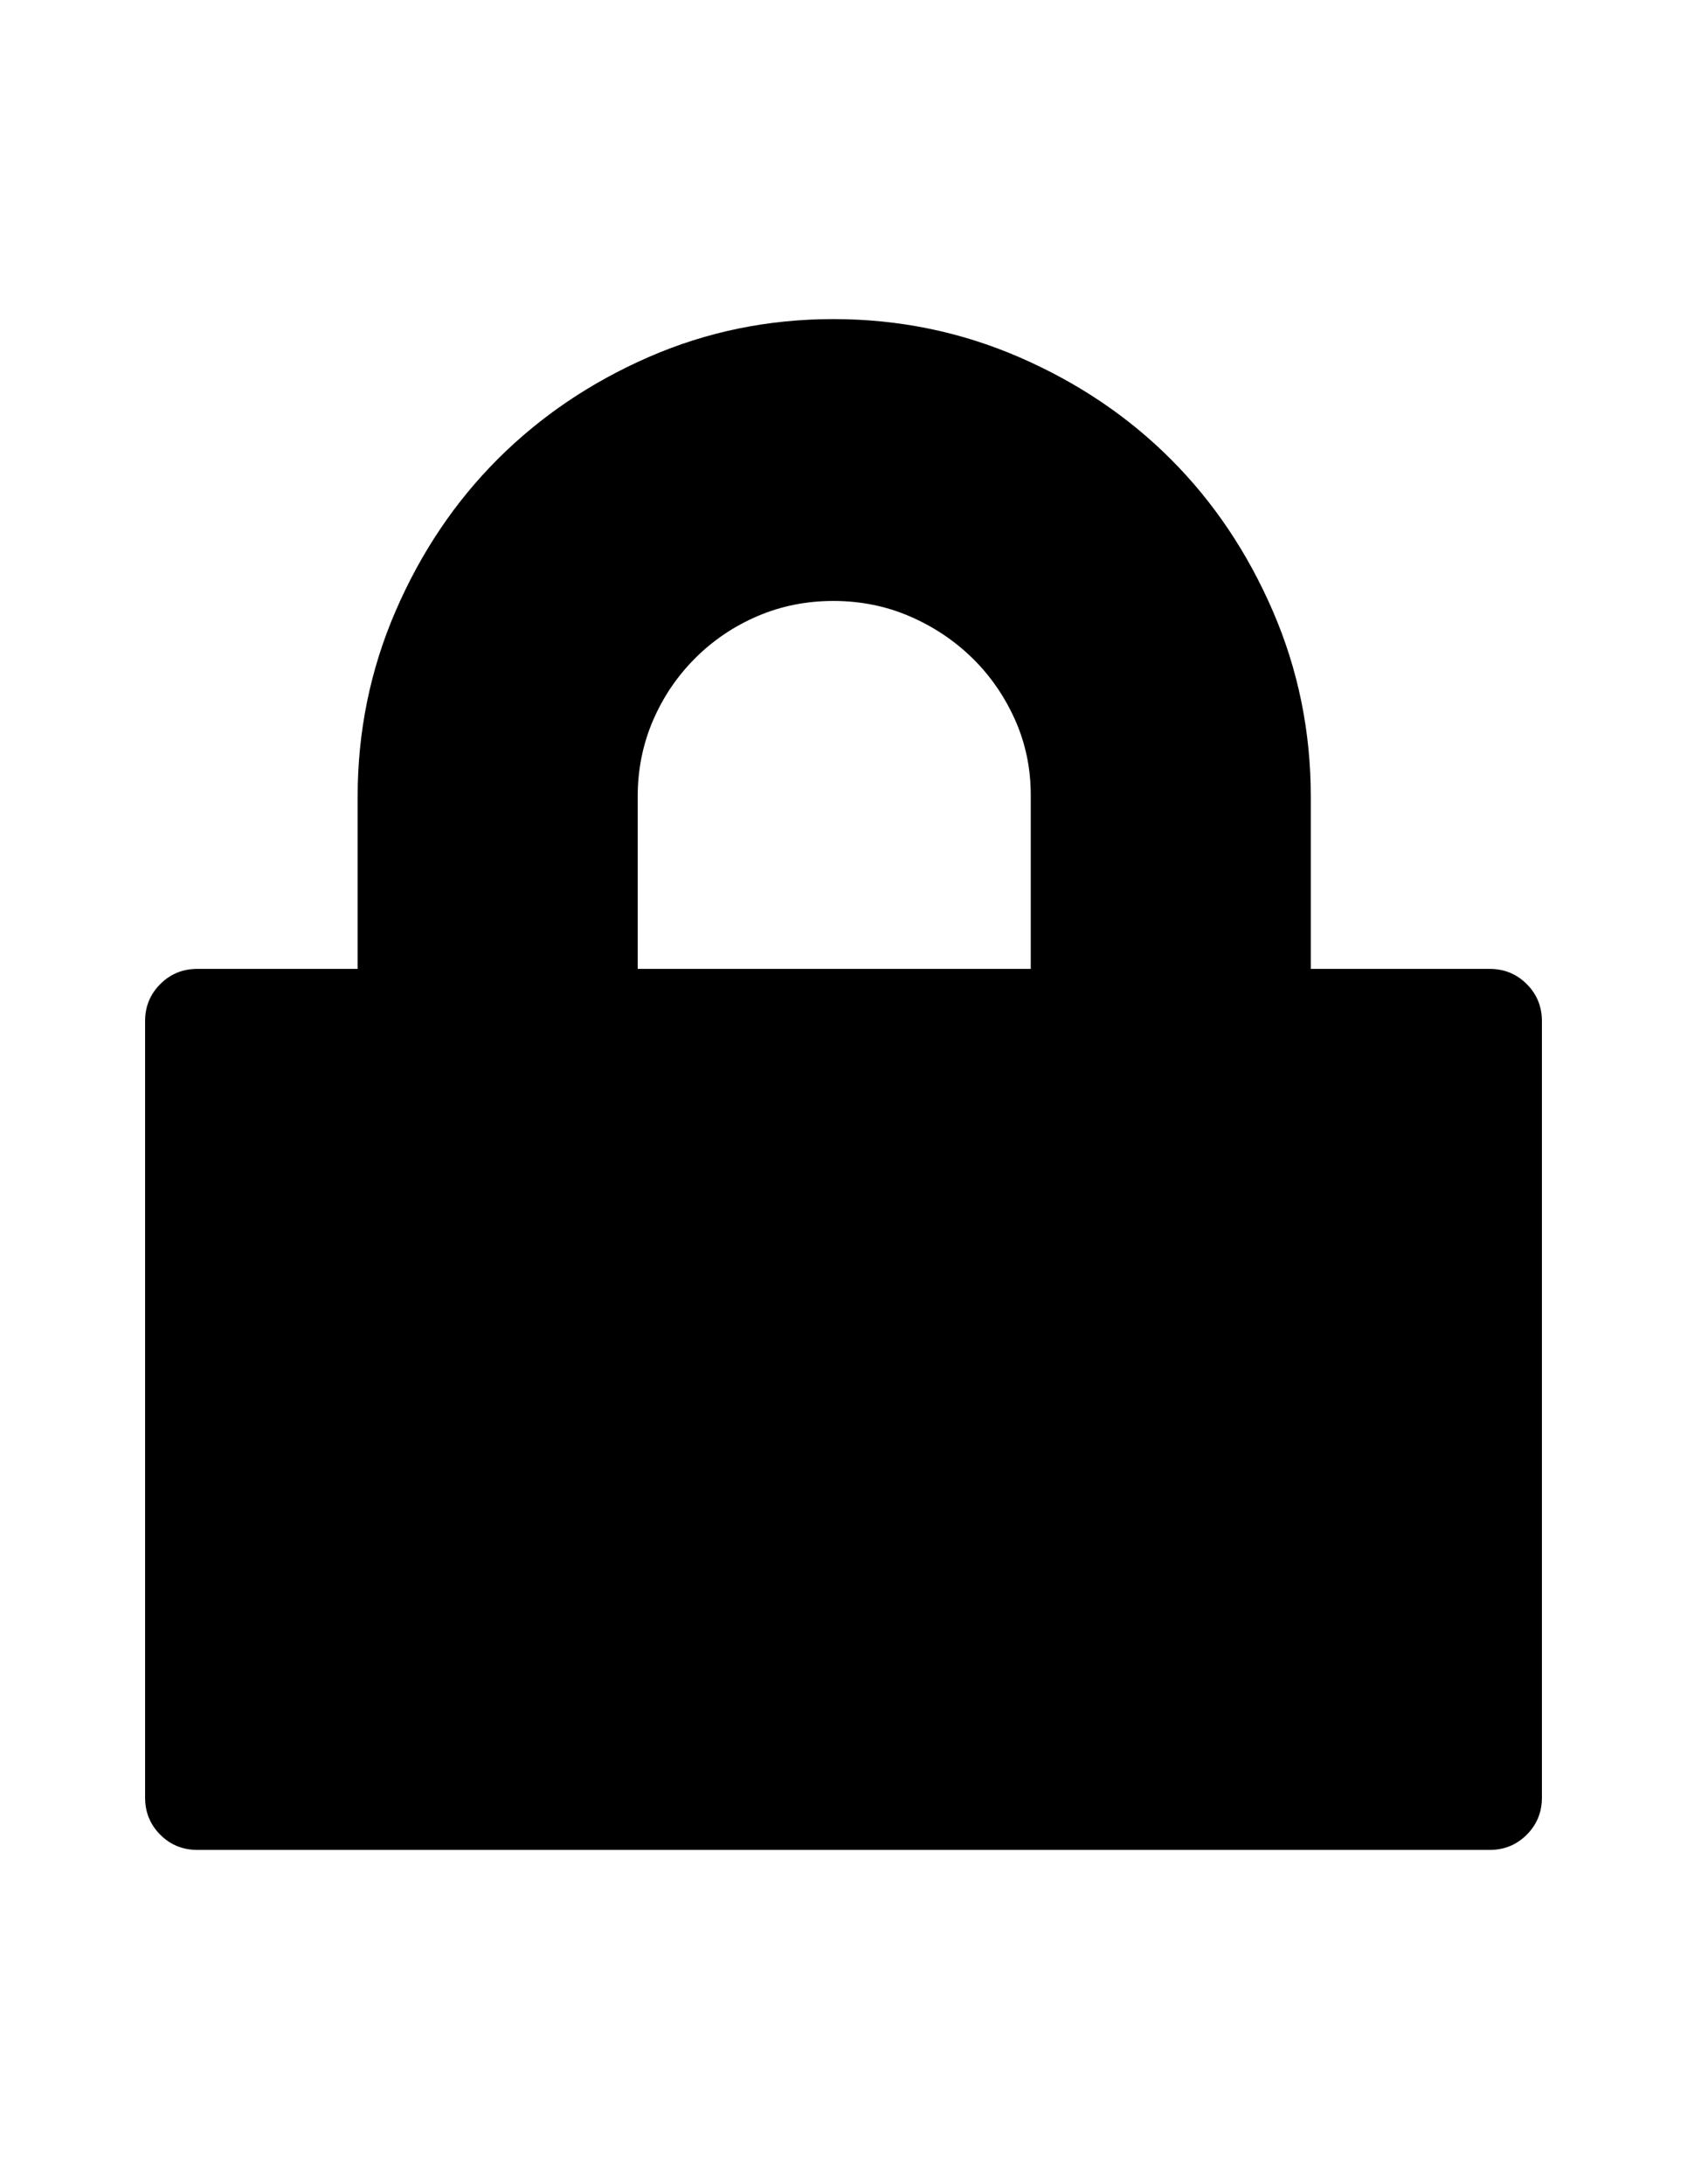
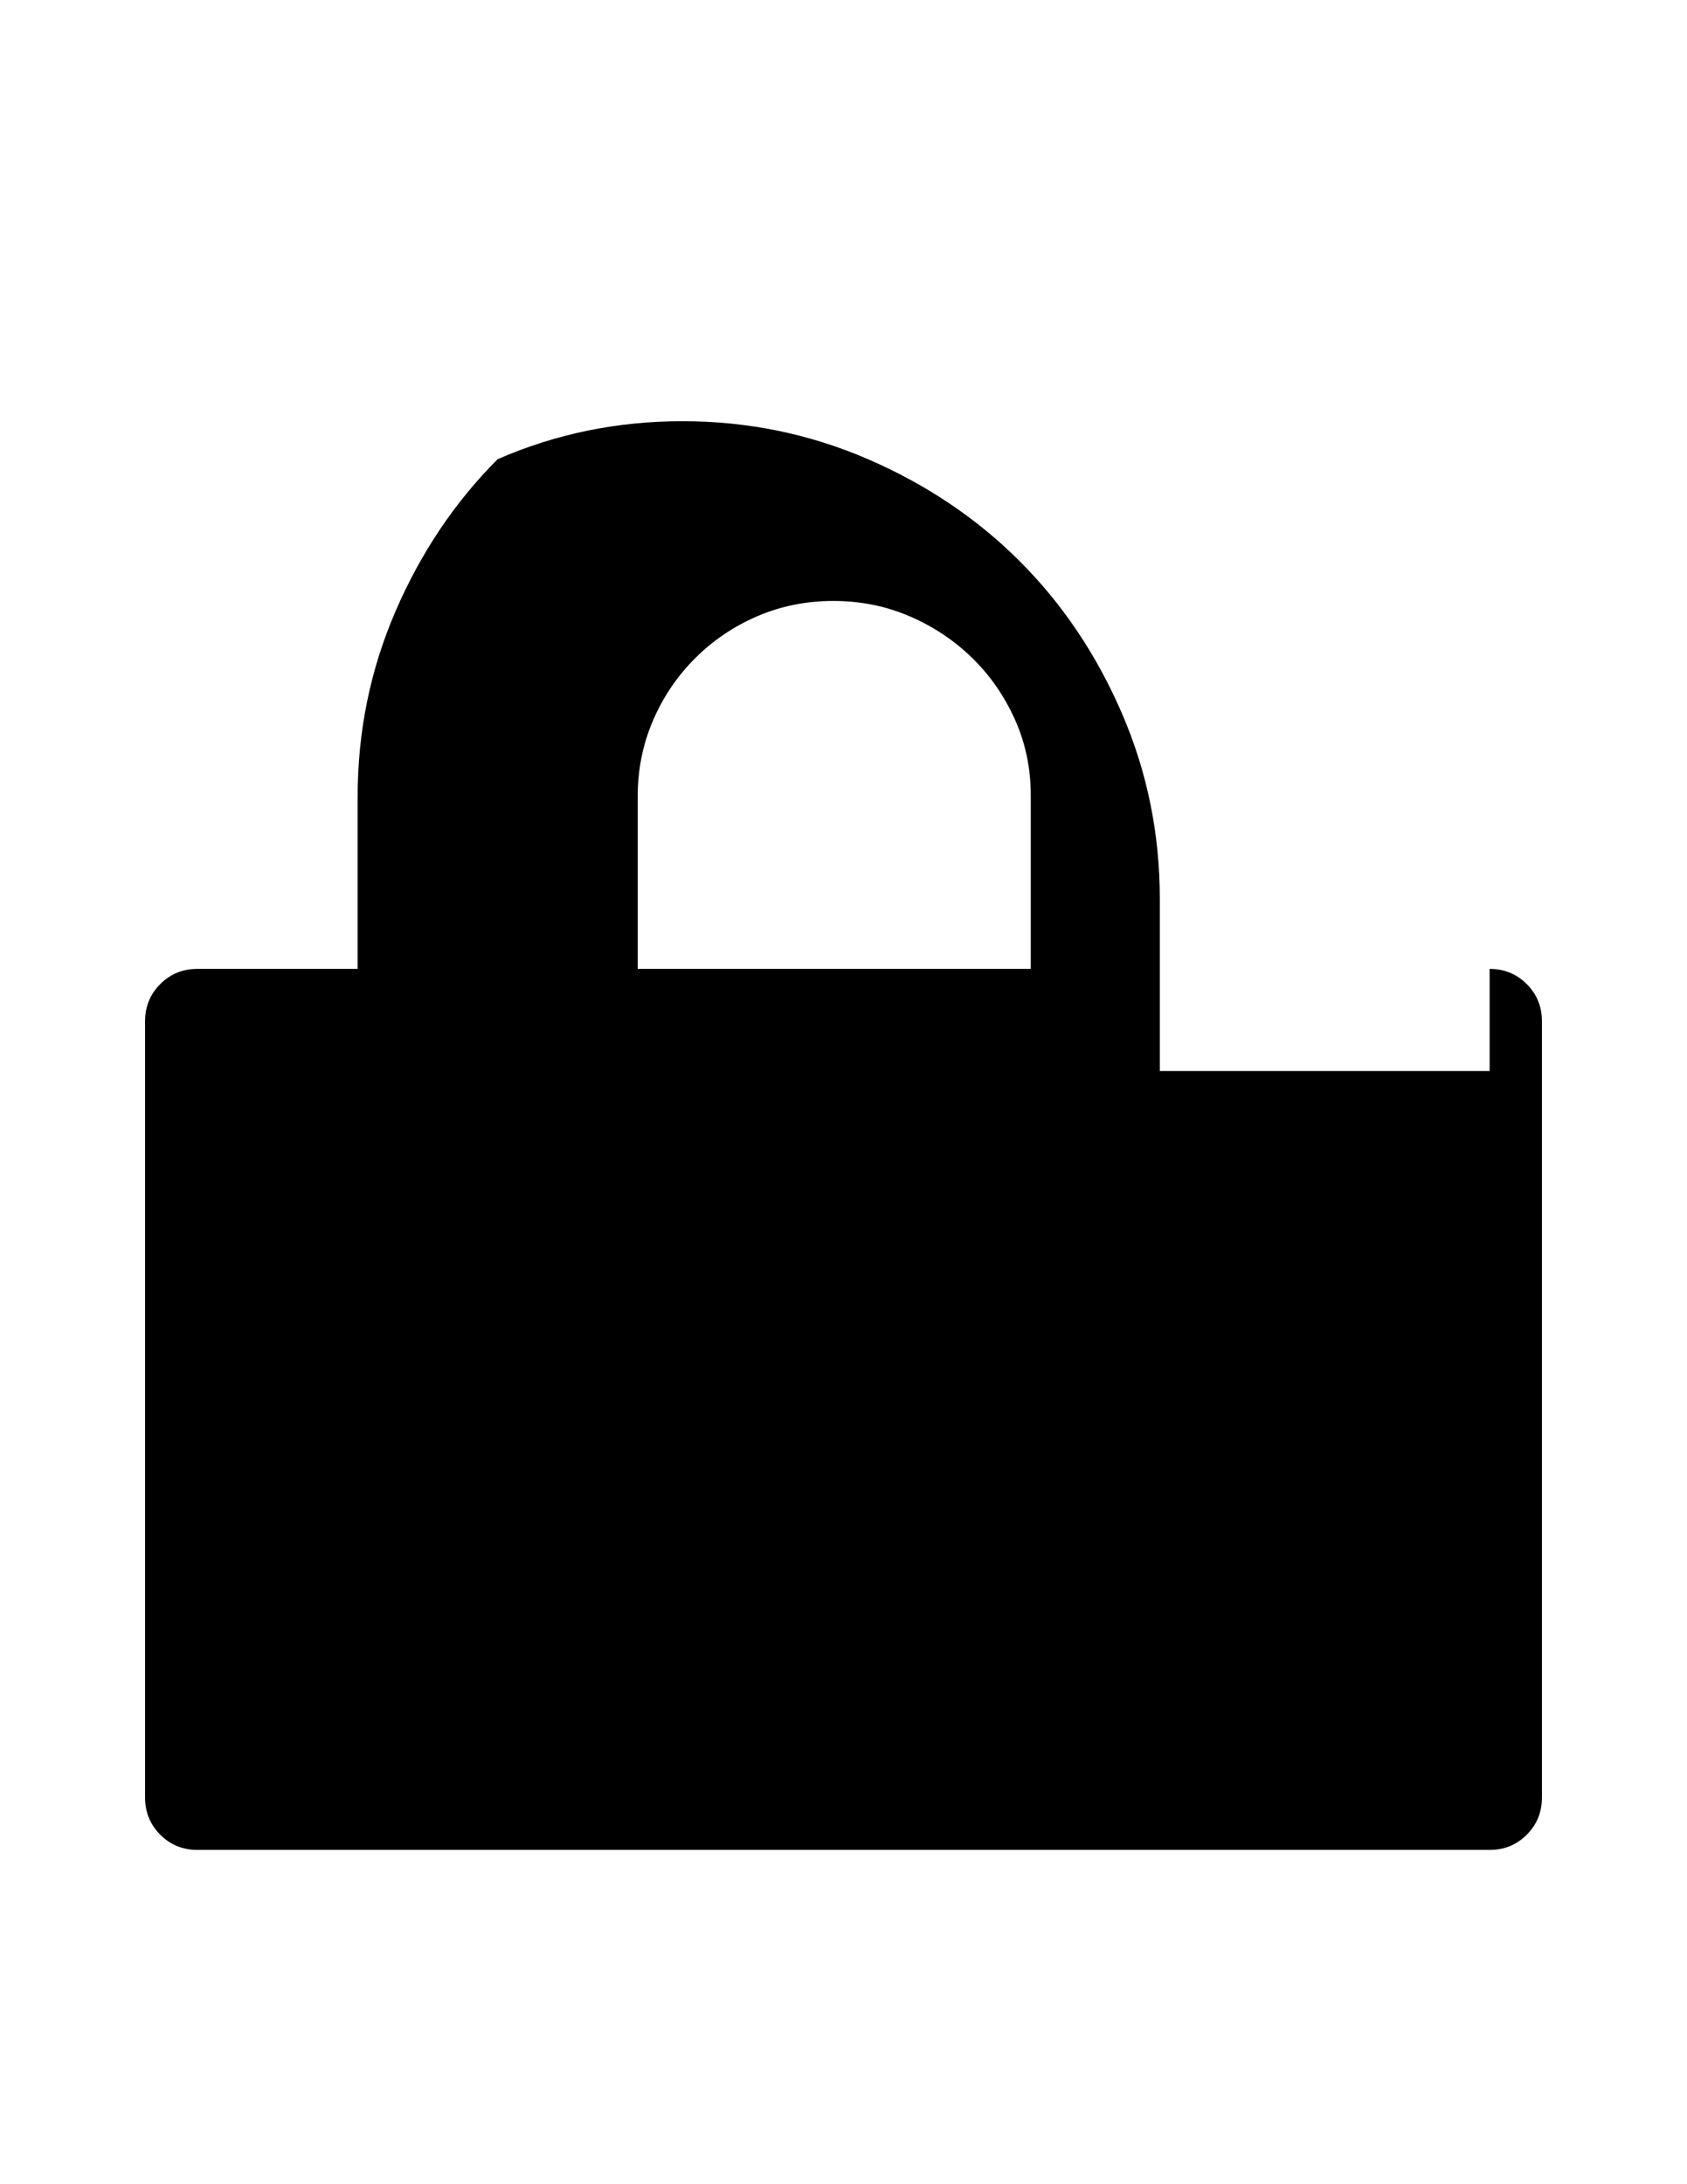
<svg xmlns="http://www.w3.org/2000/svg" version="1.1" id="Capa_1" x="0px" y="0px" width="612px" height="792px" viewBox="0 0 612 792" enable-background="new 0 0 612 792" xml:space="preserve">
-   <path d="M231.336,351.324h142.596V288.9v-0.612c0-9.792-1.938-18.972-5.812-27.54s-9.078-16.014-15.606-22.338  c-6.526-6.324-14.075-11.322-22.644-14.994s-17.748-5.508-27.54-5.508s-18.972,1.836-27.54,5.508s-16.116,8.772-22.644,15.3  c-6.528,6.528-11.628,14.076-15.3,22.644c-3.672,8.568-5.508,17.748-5.508,27.54L231.336,351.324L231.336,351.324z M540.396,351.324  c5.304,0,9.791,1.836,13.464,5.508c3.672,3.672,5.508,8.16,5.508,13.464v281.521c0,5.304-1.836,9.792-5.508,13.464  c-3.673,3.672-8.16,5.508-13.464,5.508H71.604c-5.304,0-9.792-1.836-13.464-5.508c-3.672-3.672-5.508-8.16-5.508-13.464V370.295  c0-5.304,1.836-9.792,5.508-13.464c3.672-3.672,8.16-5.508,13.464-5.508h26.928h31.212V288.9c0-23.664,4.59-46.104,13.77-67.32  c9.18-21.216,21.522-39.576,37.026-55.08s33.762-27.846,54.774-37.026c21.012-9.18,43.35-13.77,67.014-13.77  s46.104,4.59,67.32,13.77c21.216,9.18,39.574,21.522,55.078,37.026c15.506,15.504,27.848,33.864,37.026,55.08  s13.771,43.656,13.771,67.32v0.612v61.812h37.942H540.396L540.396,351.324z" />
+   <path d="M231.336,351.324h142.596V288.9v-0.612c0-9.792-1.938-18.972-5.812-27.54s-9.078-16.014-15.606-22.338  c-6.526-6.324-14.075-11.322-22.644-14.994s-17.748-5.508-27.54-5.508s-18.972,1.836-27.54,5.508s-16.116,8.772-22.644,15.3  c-6.528,6.528-11.628,14.076-15.3,22.644c-3.672,8.568-5.508,17.748-5.508,27.54L231.336,351.324L231.336,351.324z M540.396,351.324  c5.304,0,9.791,1.836,13.464,5.508c3.672,3.672,5.508,8.16,5.508,13.464v281.521c0,5.304-1.836,9.792-5.508,13.464  c-3.673,3.672-8.16,5.508-13.464,5.508H71.604c-5.304,0-9.792-1.836-13.464-5.508c-3.672-3.672-5.508-8.16-5.508-13.464V370.295  c0-5.304,1.836-9.792,5.508-13.464c3.672-3.672,8.16-5.508,13.464-5.508h26.928h31.212V288.9c0-23.664,4.59-46.104,13.77-67.32  c9.18-21.216,21.522-39.576,37.026-55.08c21.012-9.18,43.35-13.77,67.014-13.77  s46.104,4.59,67.32,13.77c21.216,9.18,39.574,21.522,55.078,37.026c15.506,15.504,27.848,33.864,37.026,55.08  s13.771,43.656,13.771,67.32v0.612v61.812h37.942H540.396L540.396,351.324z" />
</svg>